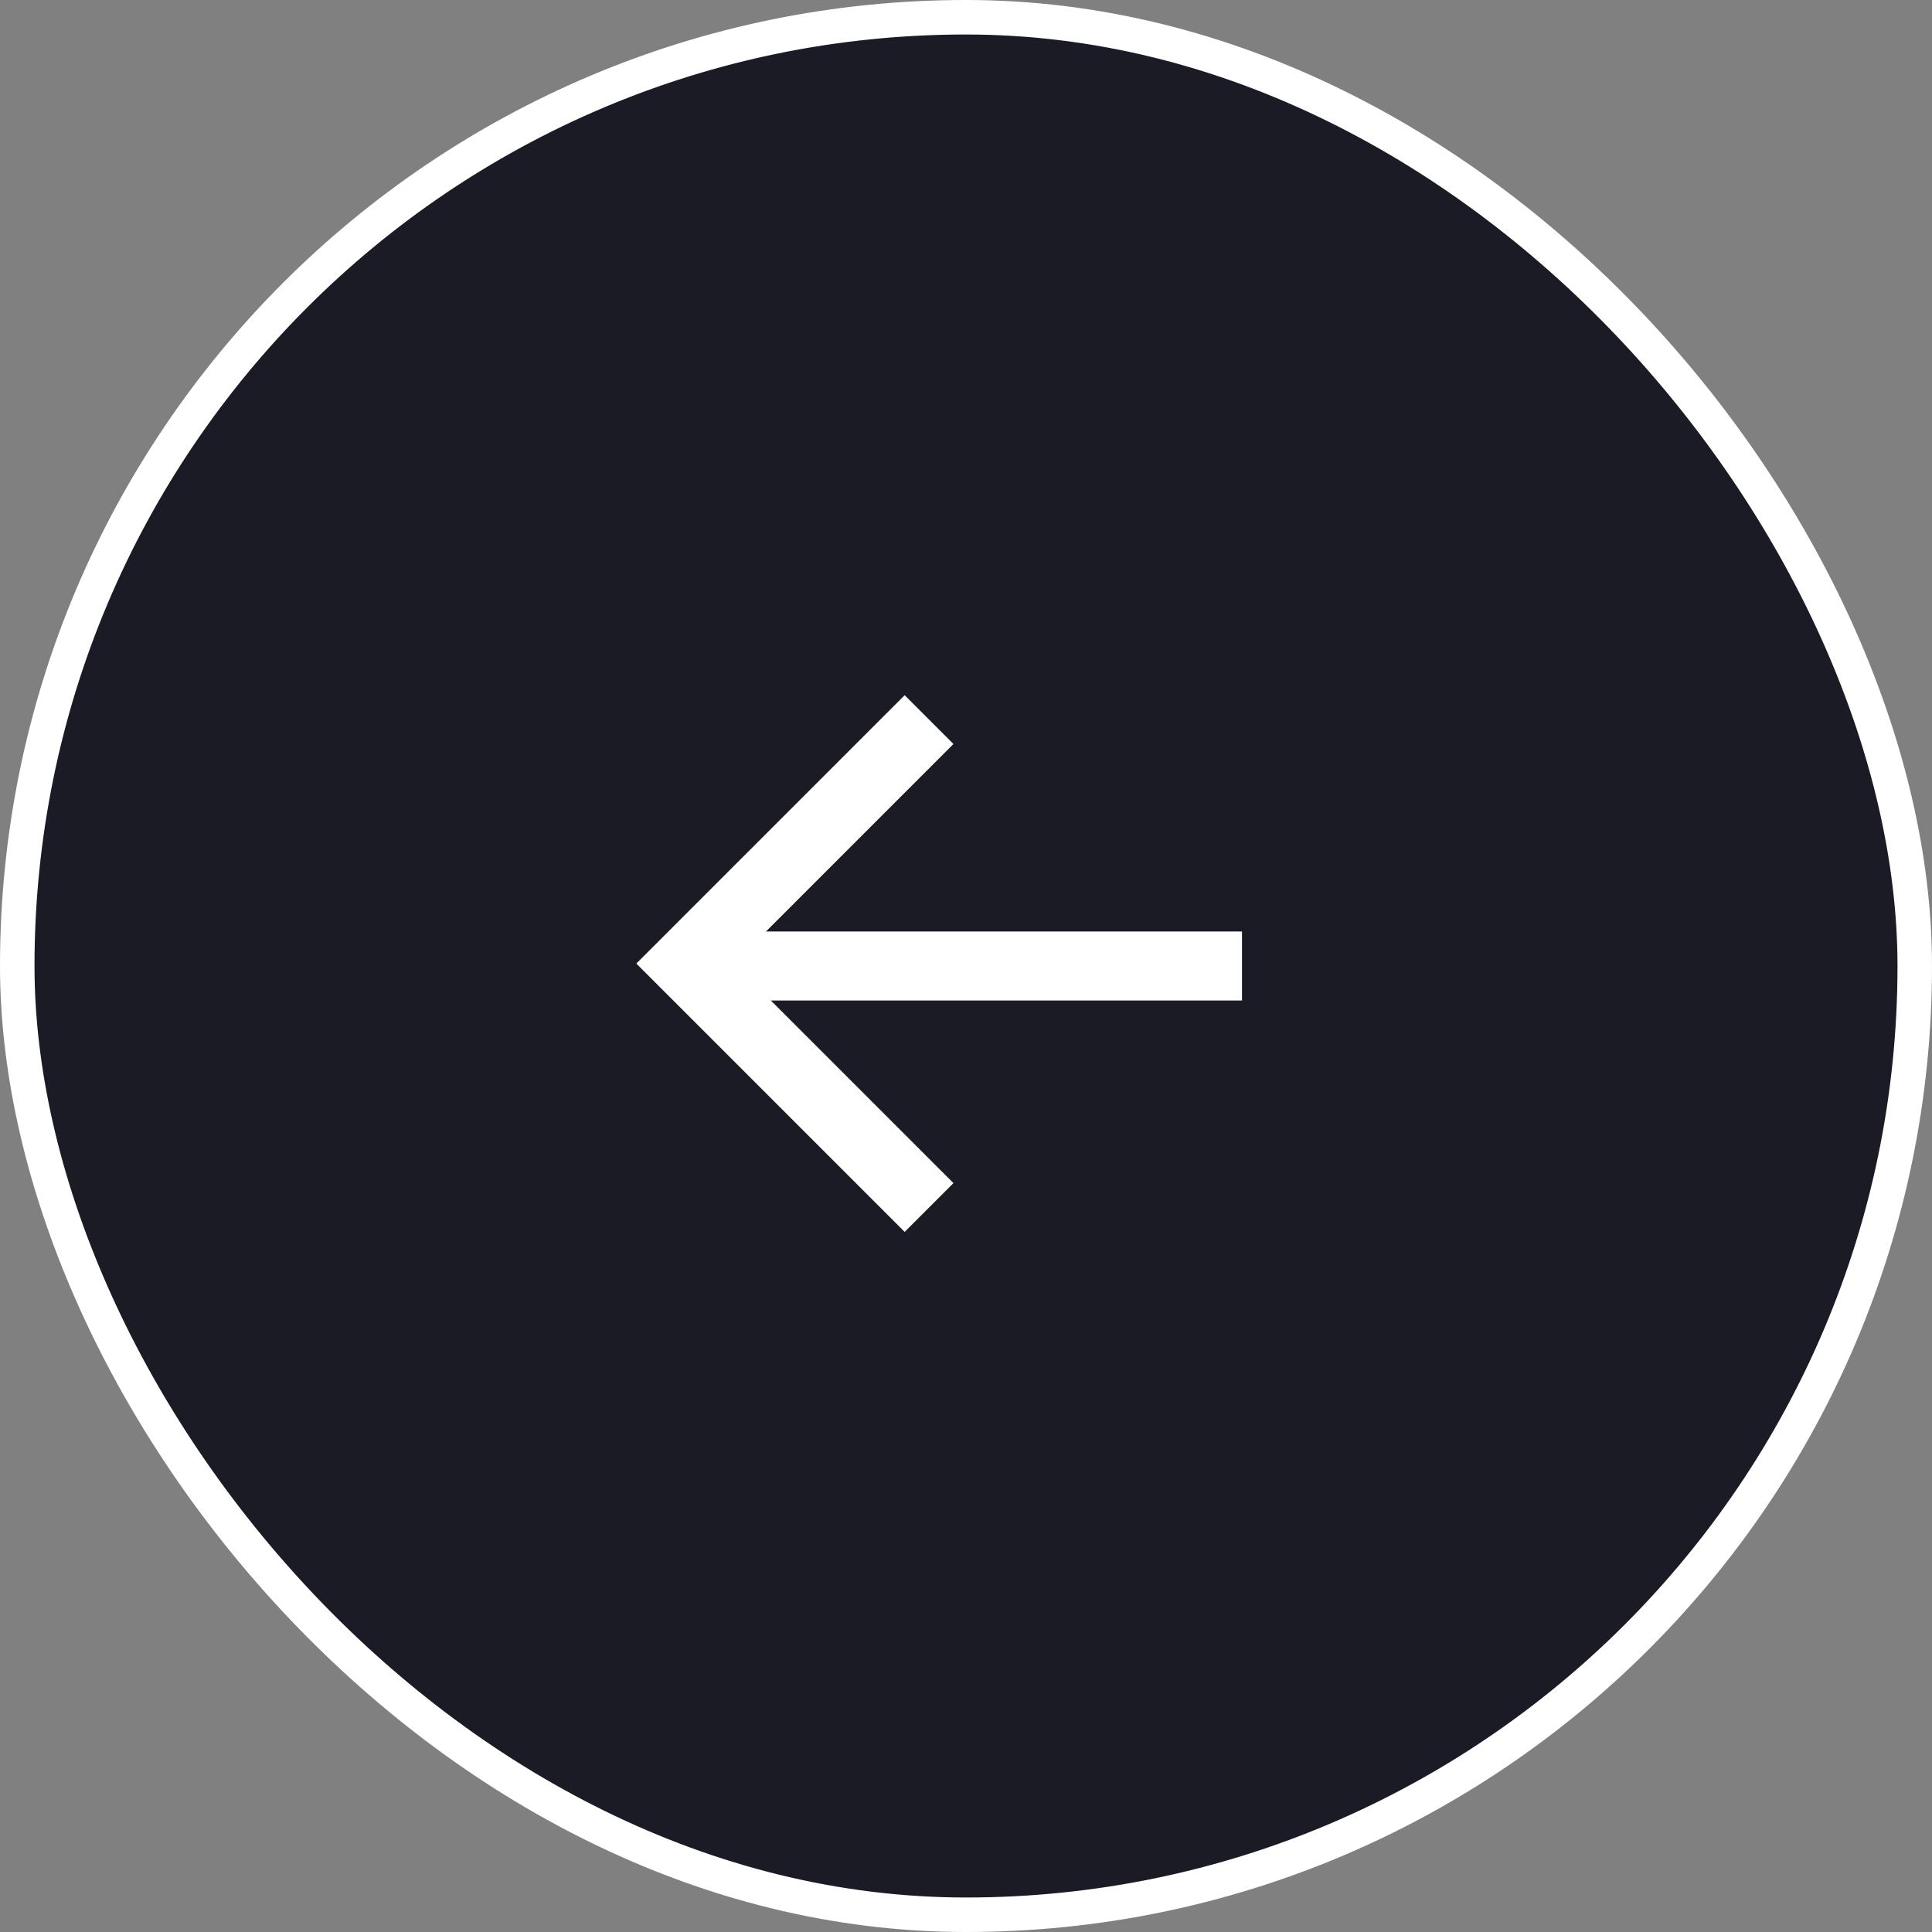
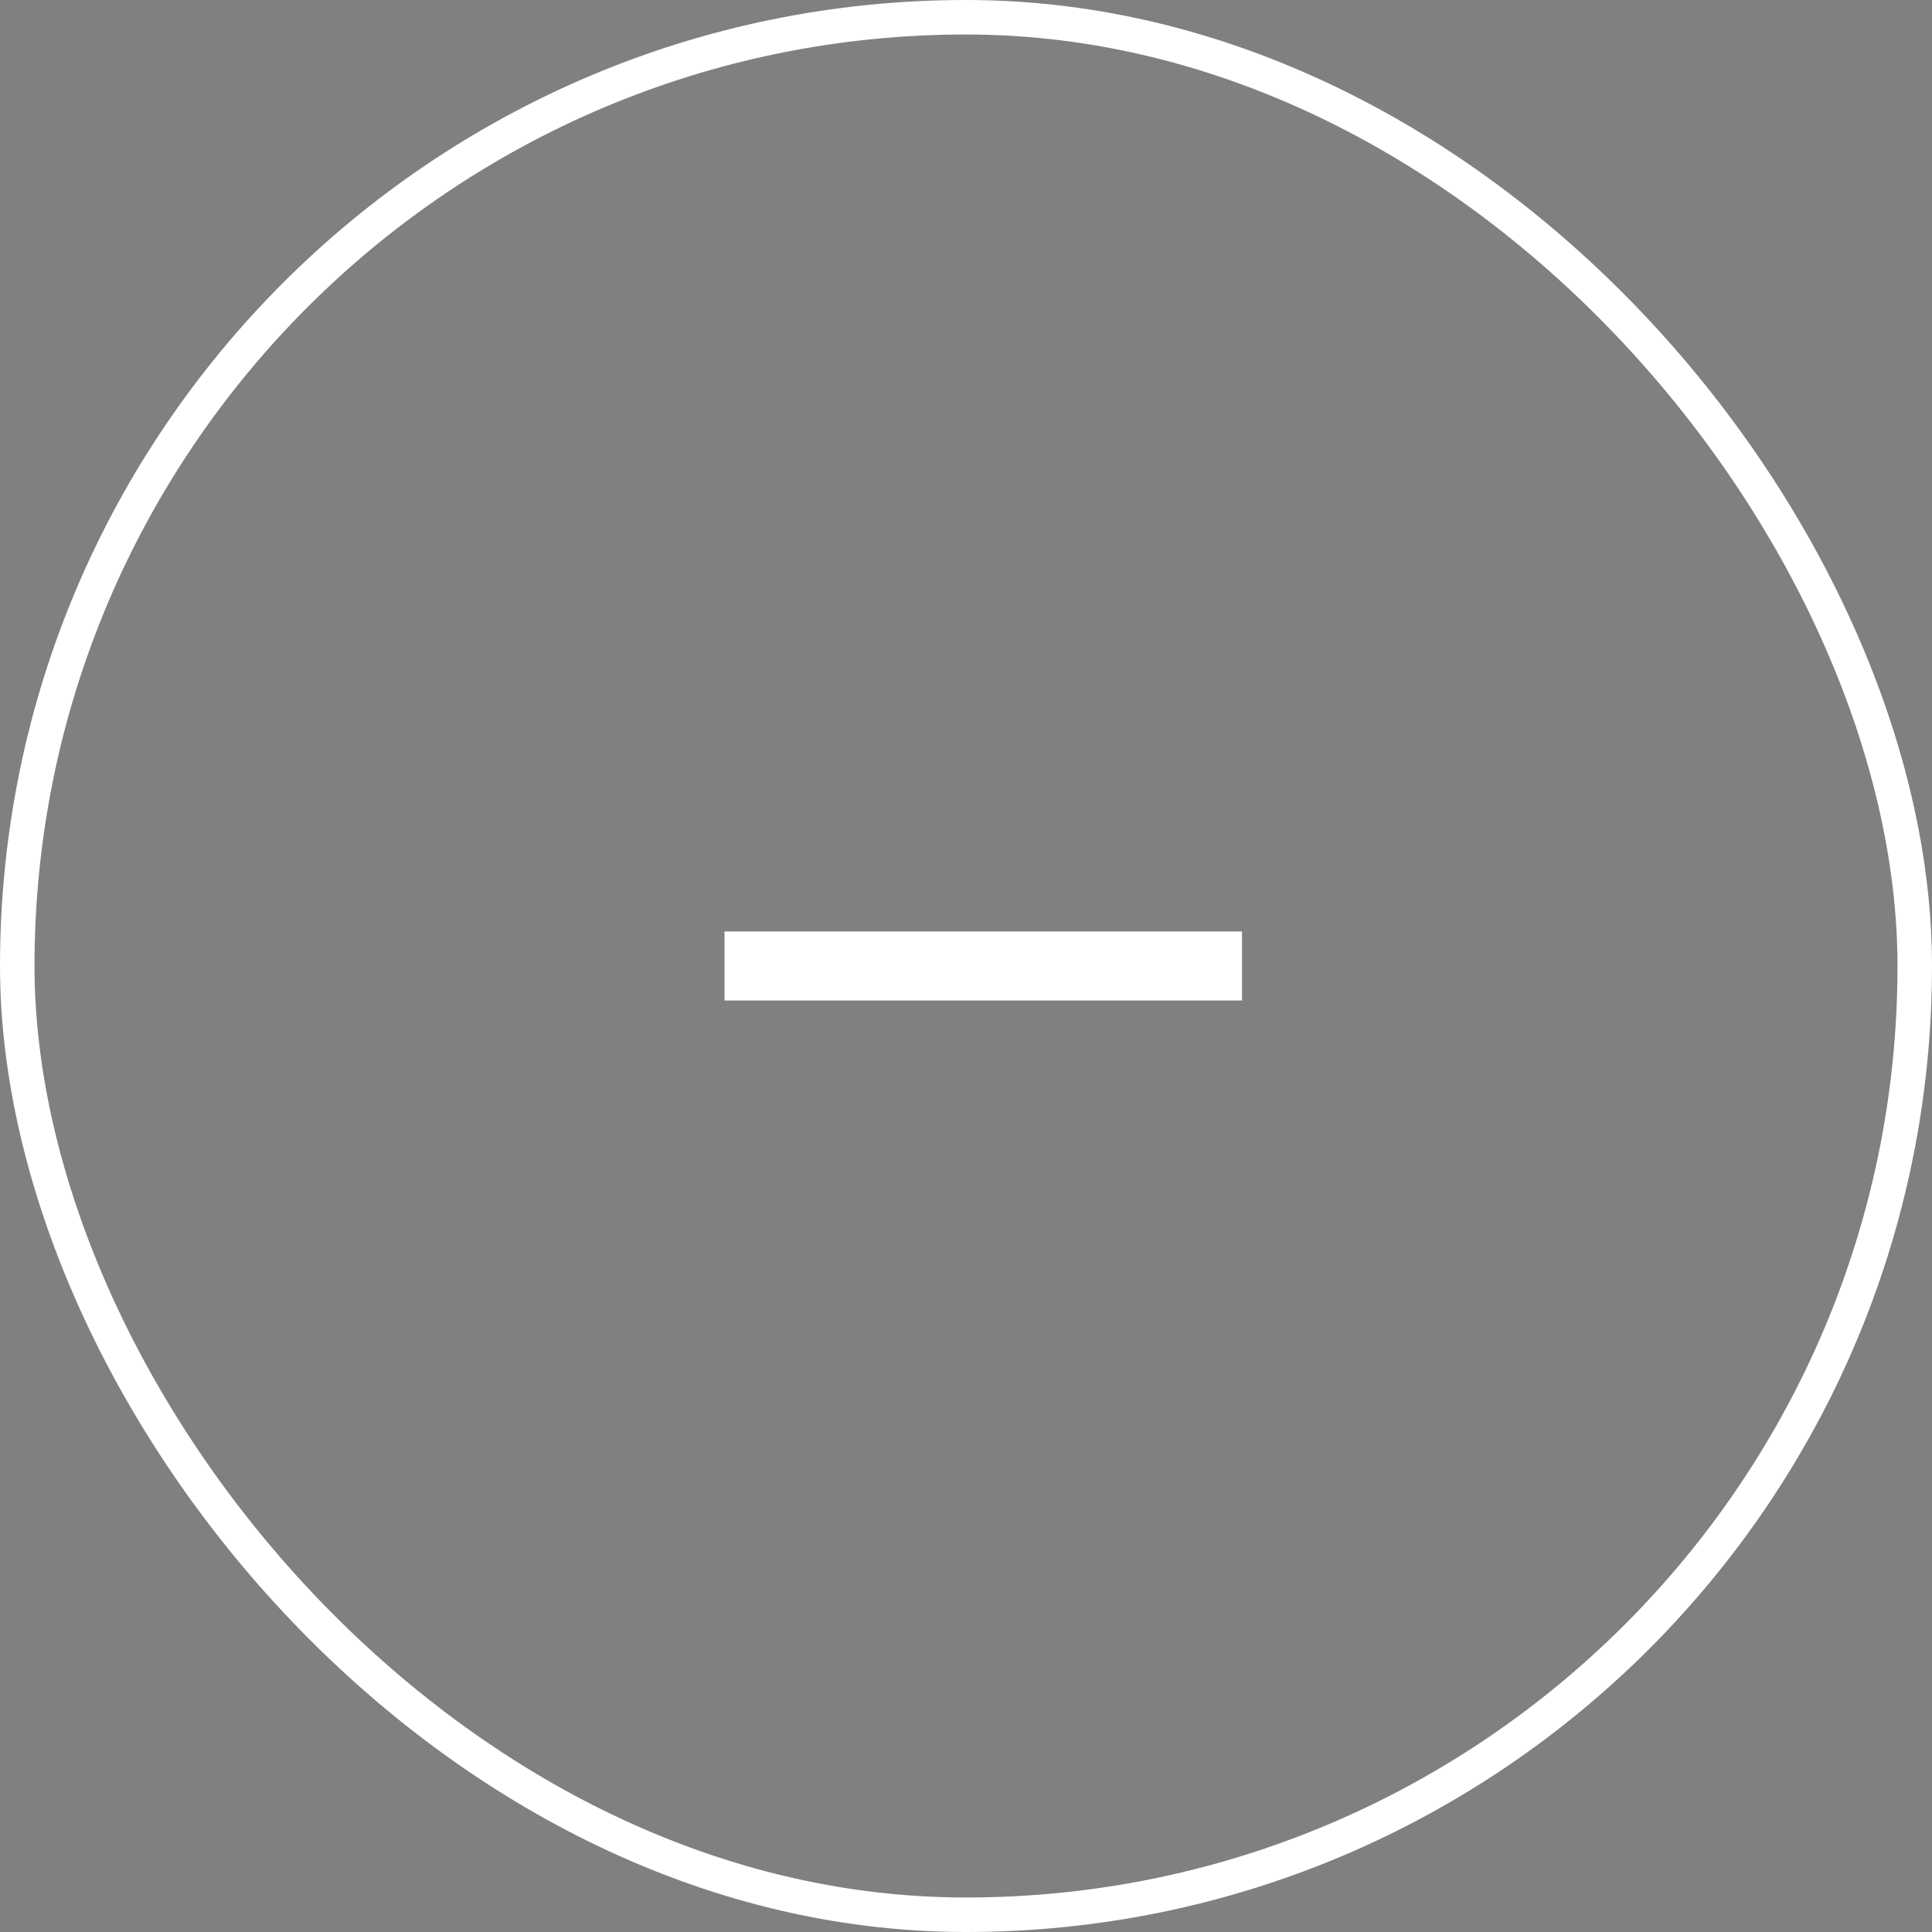
<svg xmlns="http://www.w3.org/2000/svg" width="56" height="56" viewBox="0 0 56 56" fill="none">
  <rect x="0" y="0" width="56" height="56" fill="#808080" stroke="none" />
-   <rect x="0.5" y="0.5" width="55" height="55" rx="27.5" fill="#1A1B25" />
  <path d="M36 28L21 28" stroke="white" stroke-width="2" />
-   <path d="M26.929 35L19.858 27.929L26.929 20.858" stroke="white" stroke-width="2" />
  <rect x="0.5" y="0.5" width="55" height="55" rx="27.5" stroke="white" />
</svg>